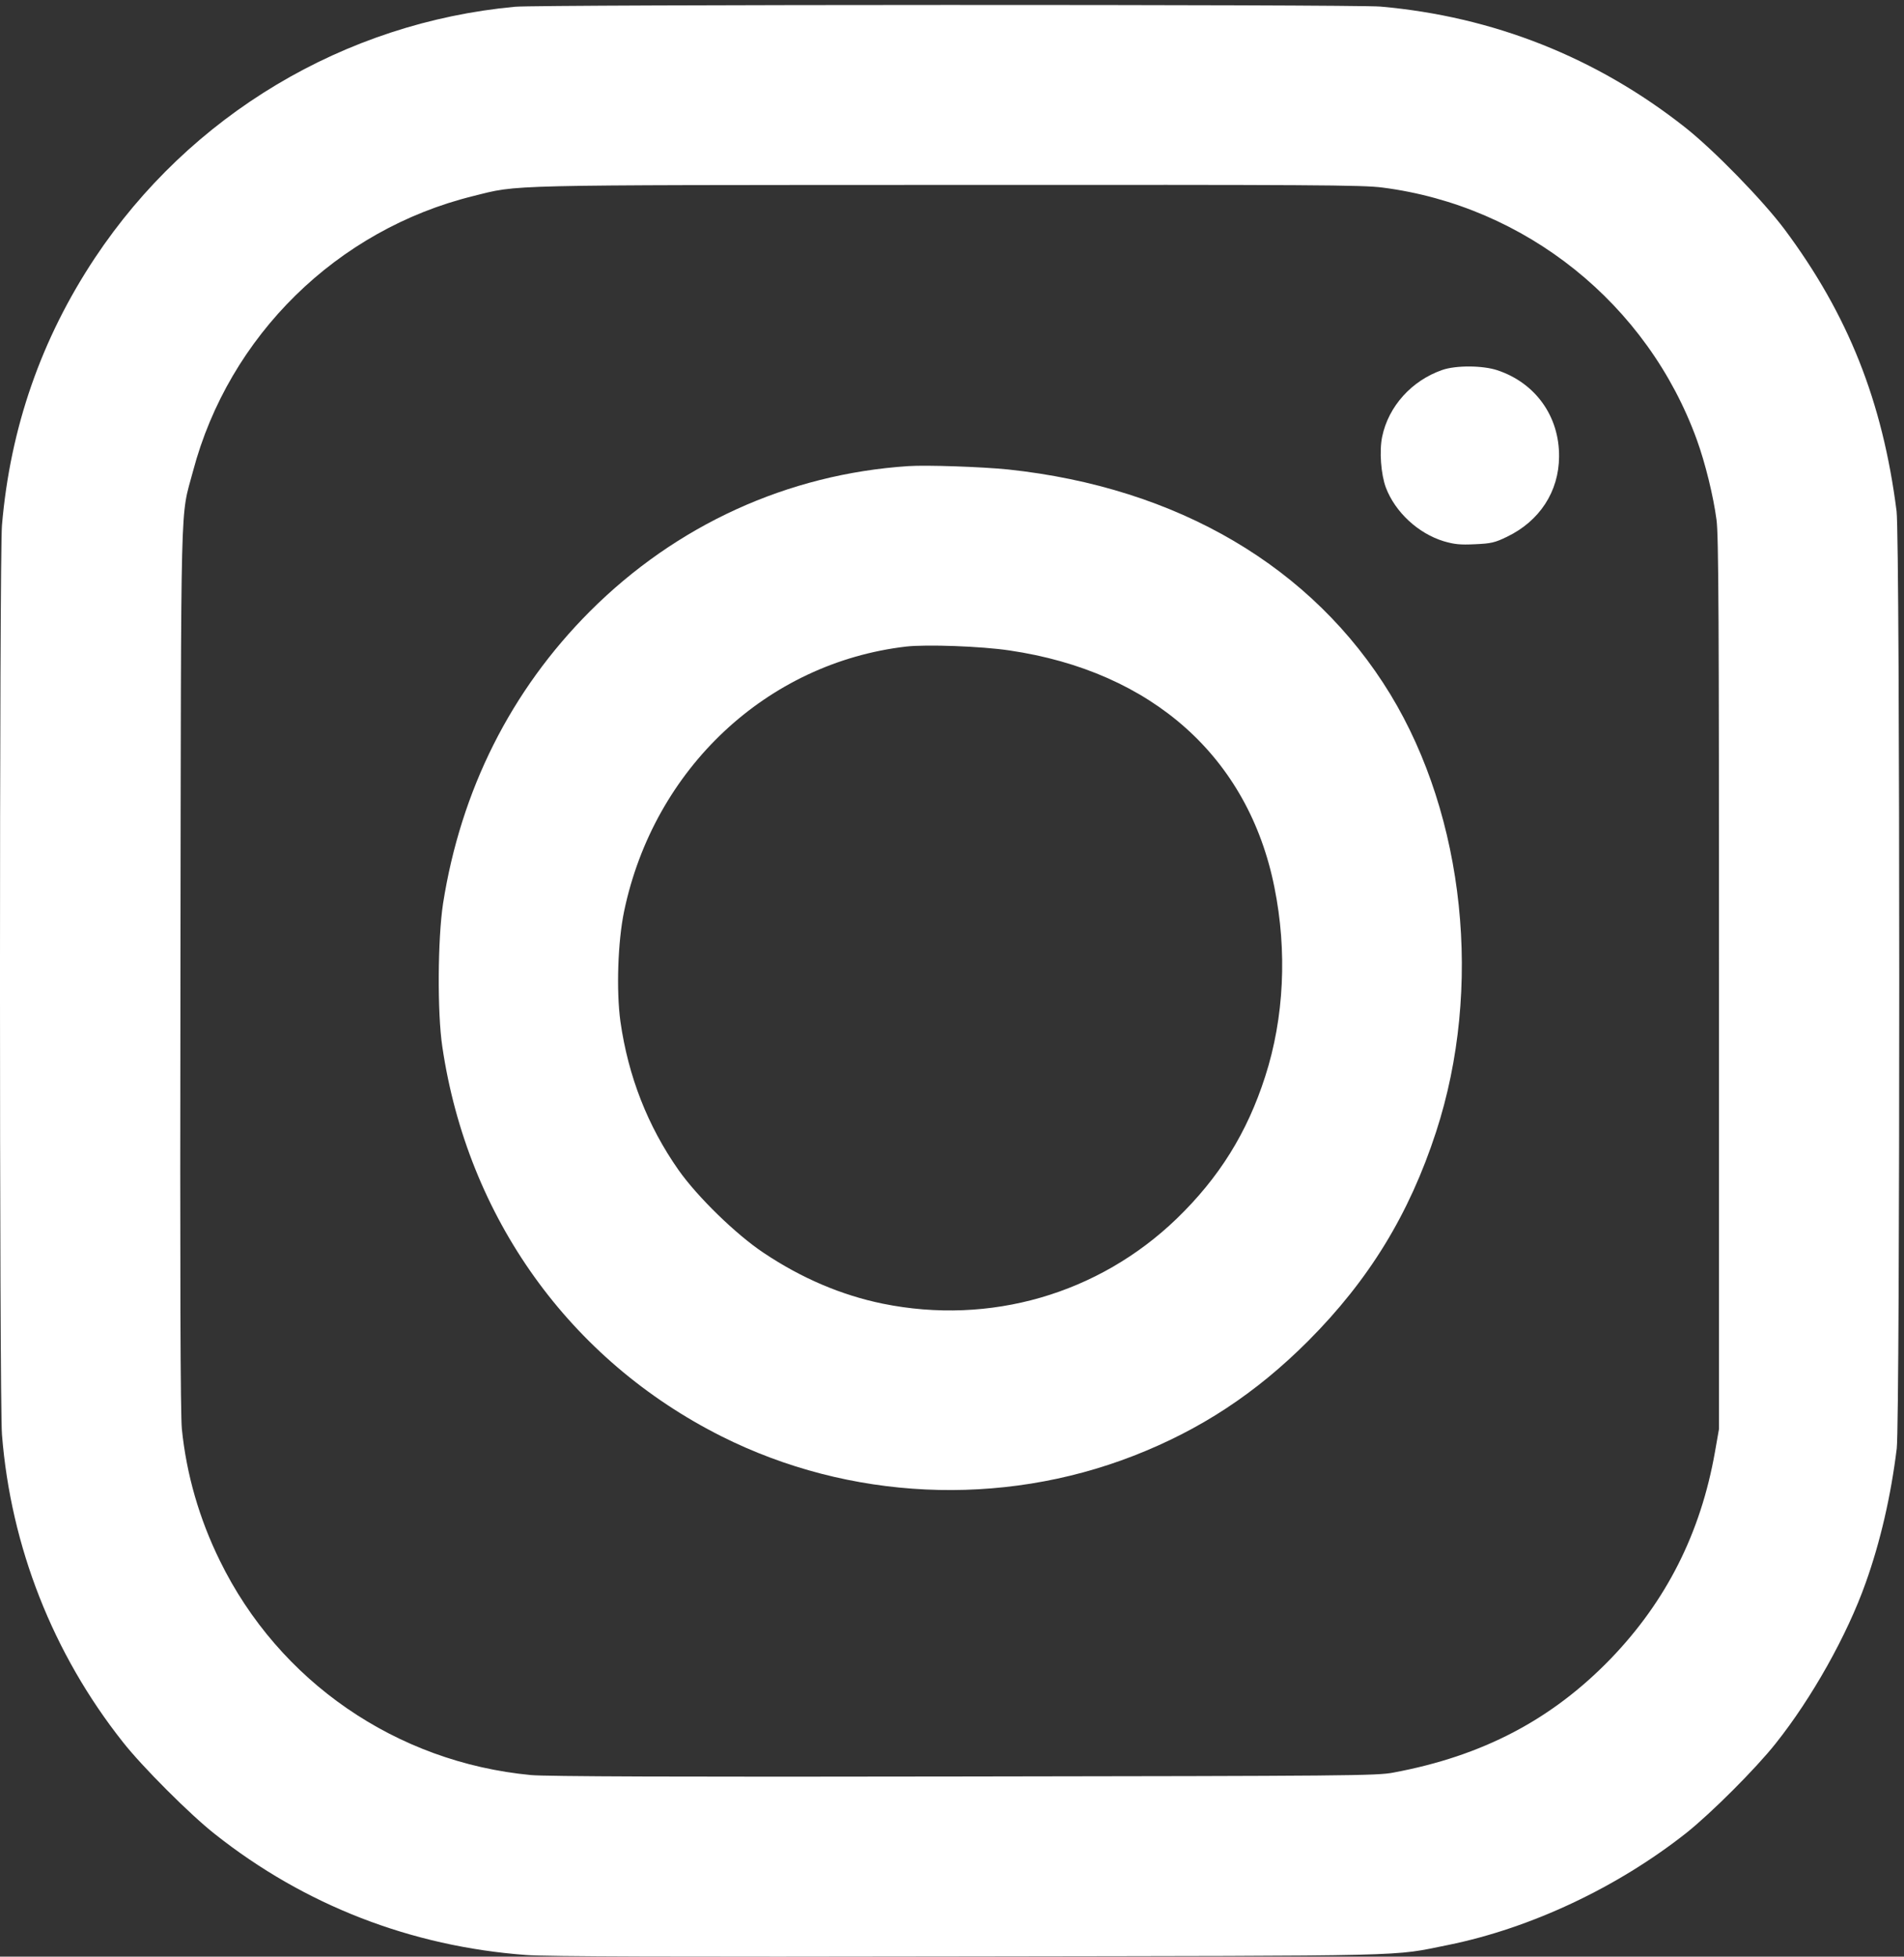
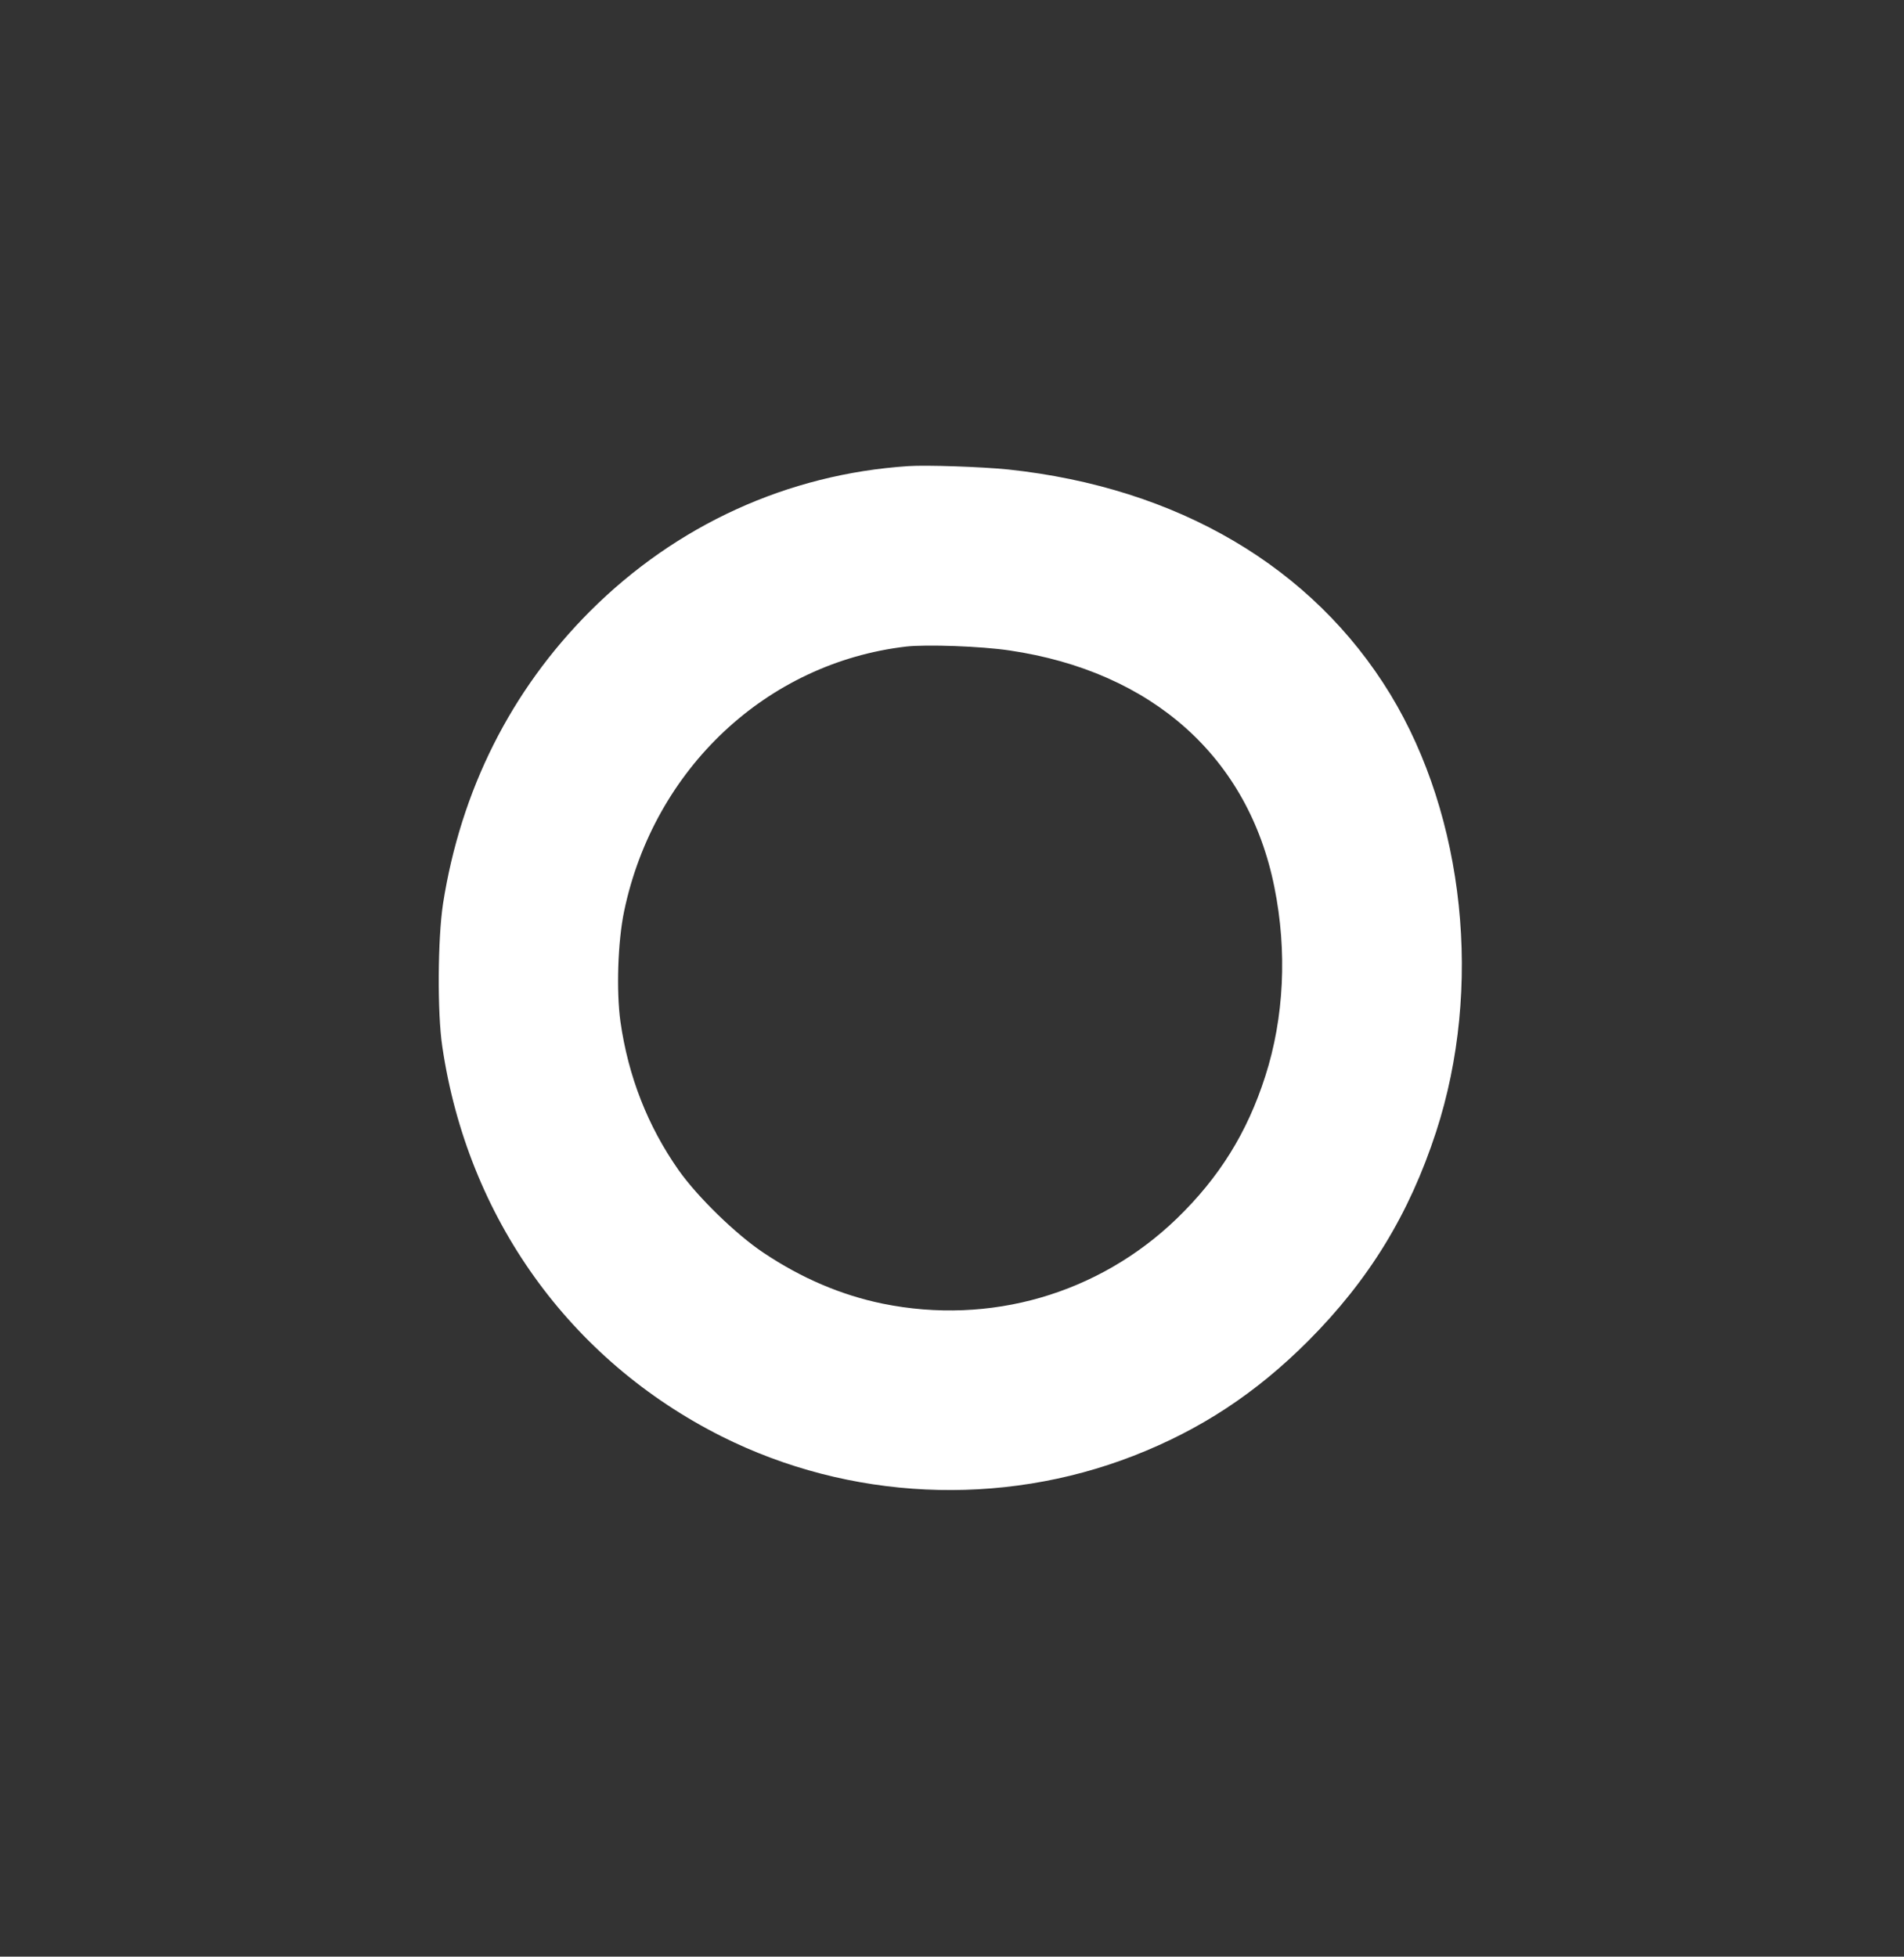
<svg xmlns="http://www.w3.org/2000/svg" version="1.0" width="1023.645pt" height="1051.72pt" viewBox="0 0 1023.645 1051.72" preserveAspectRatio="xMidYMid meet">
  <rect x="0" y="0" width="1023.645" height="1051.72" fill="#333333" stroke="none" />
  <g transform="translate(0.017,1051.862) rotate(-360.00) scale(0.095,-0.095)" fill="#ffffff" stroke="none">
-     <path d="M2914 11034 c-966 -90 -1839 -612 -2377 -1421 -304 -458 -479 -961 -526 -1512 -15 -172 -15 -4960 0 -5146 50 -633 288 -1239 684 -1739 109 -139 382 -412 521 -521 507 -402 1111 -636 1761 -684 111 -9 845 -11 2504 -8 2576 4 2386 -1 2716 65 466 95 956 325 1348 635 139 111 390 361 504 505 204 256 404 612 509 908 83 232 143 492 176 761 19 166 19 5145 -1 5303 -79 621 -274 1112 -635 1596 -125 166 -398 446 -561 575 -503 397 -1087 628 -1725 684 -148 13 -4759 12 -4898 -1z m4910 -1023 c810 -104 1500 -658 1779 -1428 47 -130 93 -316 111 -452 12 -84 14 -575 14 -2624 l0 -2520 -23 -131 c-81 -458 -275 -842 -590 -1169 -334 -345 -725 -550 -1230 -644 -93 -18 -254 -19 -2430 -22 -1613 -3 -2368 0 -2450 8 -763 72 -1427 530 -1761 1213 -117 238 -189 489 -215 745 -8 83 -11 832 -8 2610 4 2763 -2 2533 71 2809 203 766 815 1367 1586 1557 261 65 136 62 2684 63 2074 1 2347 0 2462 -15z" />
-     <path d="M8162 8979 c-173 -60 -304 -205 -340 -377 -17 -82 -7 -214 21 -289 53 -139 183 -259 327 -303 62 -18 93 -21 178 -17 90 4 112 9 180 42 185 89 294 256 295 454 2 227 -133 416 -348 488 -83 28 -235 29 -313 2z" />
    <path d="M5140 8435 c-682 -45 -1313 -333 -1802 -822 -447 -448 -730 -1011 -831 -1654 -30 -198 -33 -617 -4 -809 143 -967 721 -1773 1581 -2205 722 -362 1579 -402 2330 -110 380 148 693 354 989 650 345 346 572 717 724 1183 265 813 163 1782 -259 2476 -439 720 -1203 1170 -2163 1272 -148 15 -461 26 -565 19z m573 -1043 c808 -119 1352 -605 1499 -1340 73 -361 55 -738 -52 -1070 -102 -318 -260 -572 -501 -805 -443 -427 -1057 -604 -1663 -481 -234 48 -460 144 -675 288 -155 103 -374 316 -481 468 -175 249 -285 531 -329 840 -24 174 -15 453 21 625 169 807 808 1405 1596 1497 115 13 425 2 585 -22z" />
  </g>
</svg>